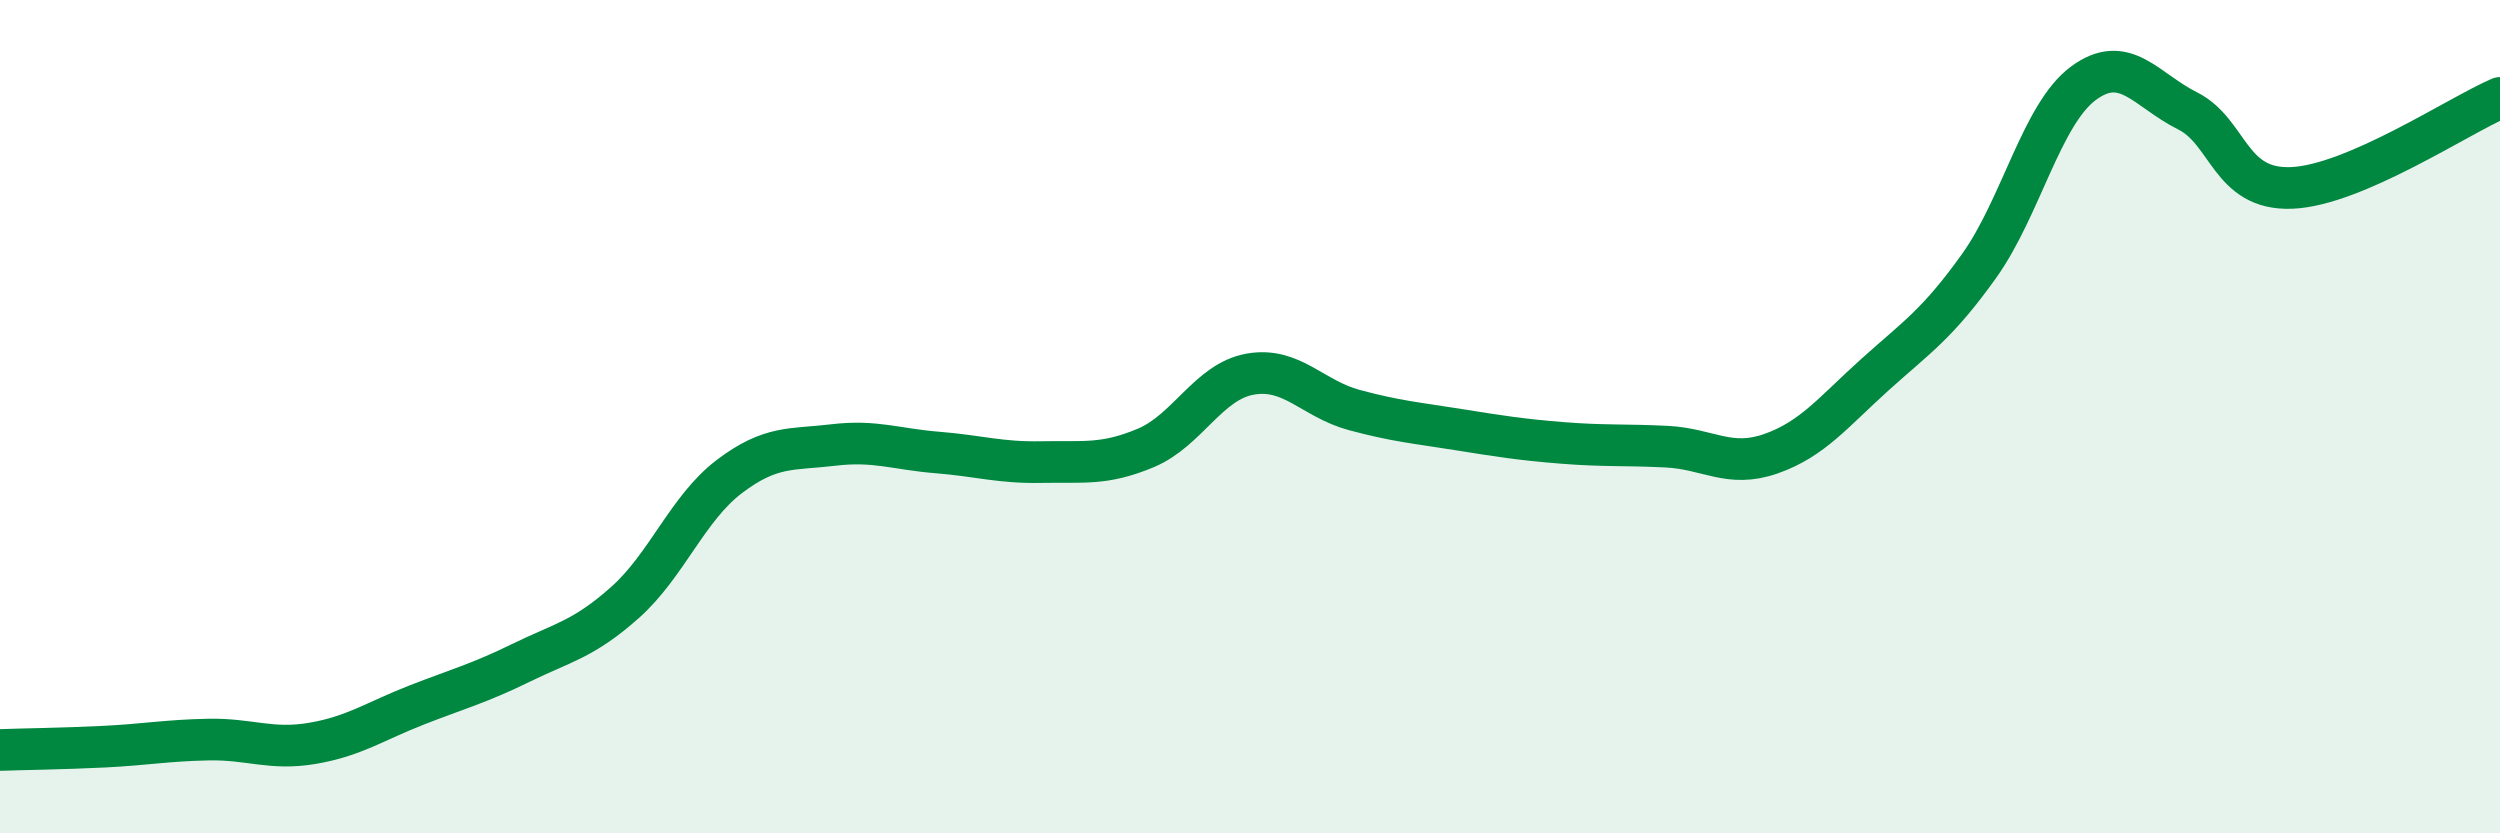
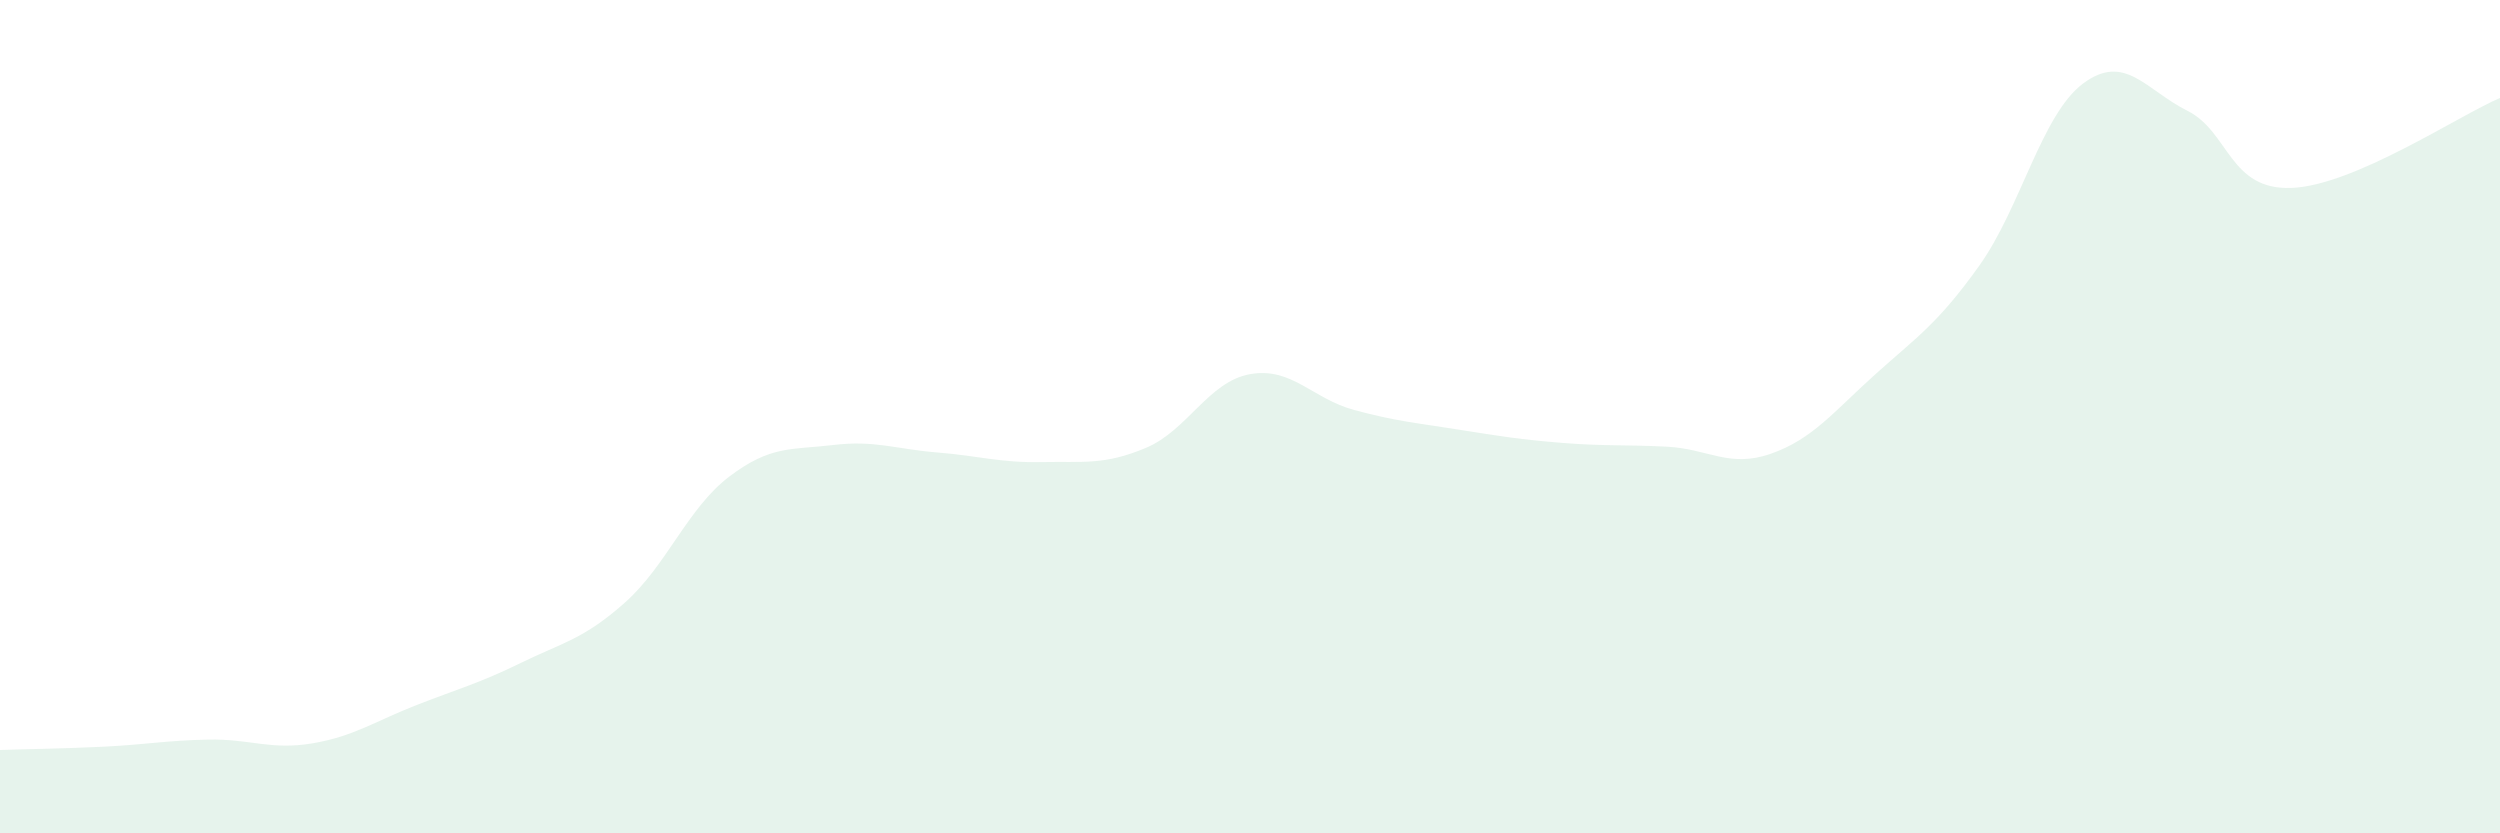
<svg xmlns="http://www.w3.org/2000/svg" width="60" height="20" viewBox="0 0 60 20">
  <path d="M 0,18 C 0.5,17.98 1.5,17.97 2.5,17.92 C 3.5,17.87 4,17.77 5,17.75 C 6,17.73 6.5,18.01 7.5,17.84 C 8.5,17.67 9,17.31 10,16.92 C 11,16.53 11.5,16.4 12.5,15.91 C 13.5,15.42 14,15.35 15,14.46 C 16,13.57 16.5,12.2 17.5,11.44 C 18.5,10.68 19,10.8 20,10.68 C 21,10.56 21.5,10.78 22.5,10.86 C 23.5,10.94 24,11.11 25,11.09 C 26,11.07 26.5,11.17 27.5,10.75 C 28.5,10.33 29,9.16 30,8.98 C 31,8.8 31.5,9.57 32.5,9.84 C 33.5,10.11 34,10.15 35,10.31 C 36,10.47 36.5,10.55 37.5,10.63 C 38.5,10.71 39,10.67 40,10.72 C 41,10.77 41.5,11.24 42.5,10.89 C 43.5,10.54 44,9.89 45,8.99 C 46,8.09 46.5,7.78 47.5,6.38 C 48.5,4.98 49,2.74 50,2 C 51,1.26 51.5,2.16 52.5,2.66 C 53.5,3.16 53.5,4.57 55,4.51 C 56.5,4.45 59,2.78 60,2.35L60 20L0 20Z" fill="#008740" opacity="0.1" stroke-linecap="round" stroke-linejoin="round" />
-   <path d="M 0,18 C 0.5,17.98 1.5,17.97 2.5,17.92 C 3.5,17.87 4,17.77 5,17.75 C 6,17.73 6.5,18.01 7.5,17.84 C 8.5,17.67 9,17.31 10,16.92 C 11,16.53 11.5,16.4 12.5,15.91 C 13.5,15.42 14,15.35 15,14.46 C 16,13.57 16.5,12.2 17.5,11.44 C 18.5,10.68 19,10.8 20,10.68 C 21,10.56 21.5,10.78 22.5,10.86 C 23.5,10.94 24,11.11 25,11.09 C 26,11.07 26.5,11.17 27.5,10.75 C 28.5,10.33 29,9.16 30,8.98 C 31,8.8 31.5,9.57 32.5,9.84 C 33.5,10.11 34,10.15 35,10.31 C 36,10.47 36.5,10.55 37.5,10.63 C 38.5,10.71 39,10.67 40,10.72 C 41,10.77 41.5,11.24 42.5,10.89 C 43.5,10.54 44,9.89 45,8.99 C 46,8.09 46.5,7.78 47.5,6.38 C 48.5,4.98 49,2.74 50,2 C 51,1.26 51.5,2.16 52.5,2.66 C 53.5,3.16 53.5,4.57 55,4.51 C 56.5,4.45 59,2.78 60,2.35" stroke="#008740" stroke-width="1" fill="none" stroke-linecap="round" stroke-linejoin="round" />
</svg>